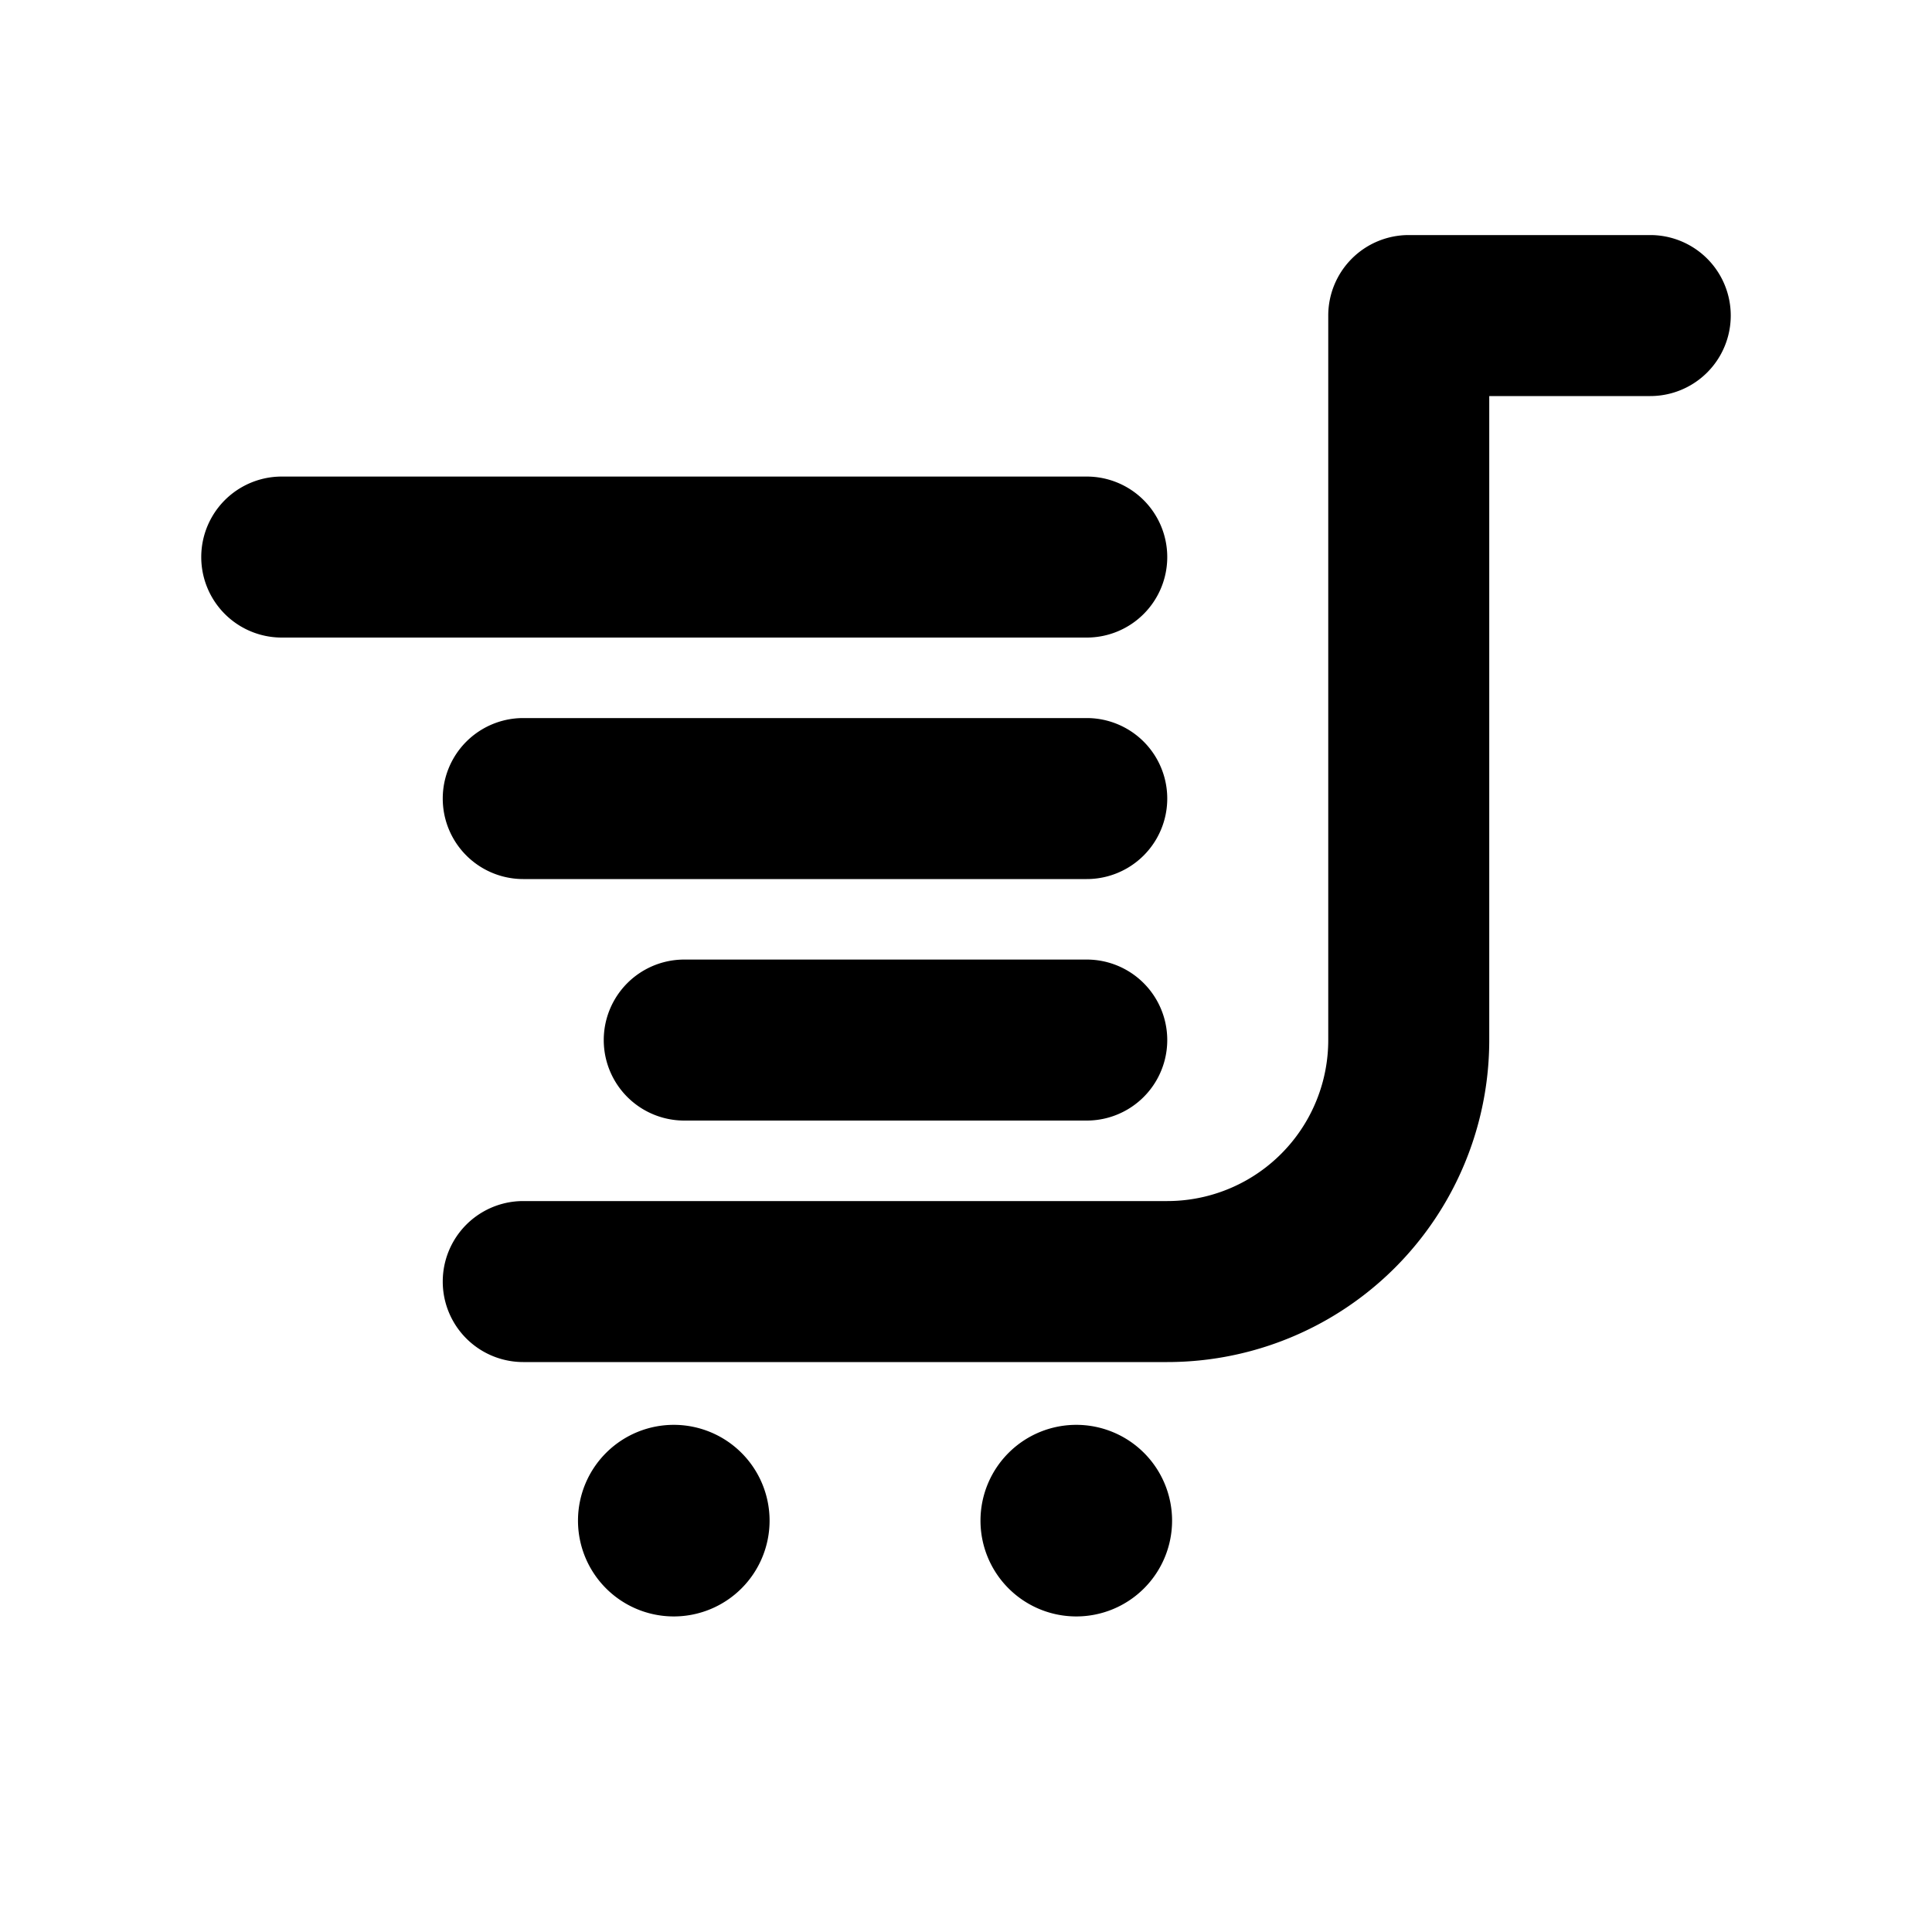
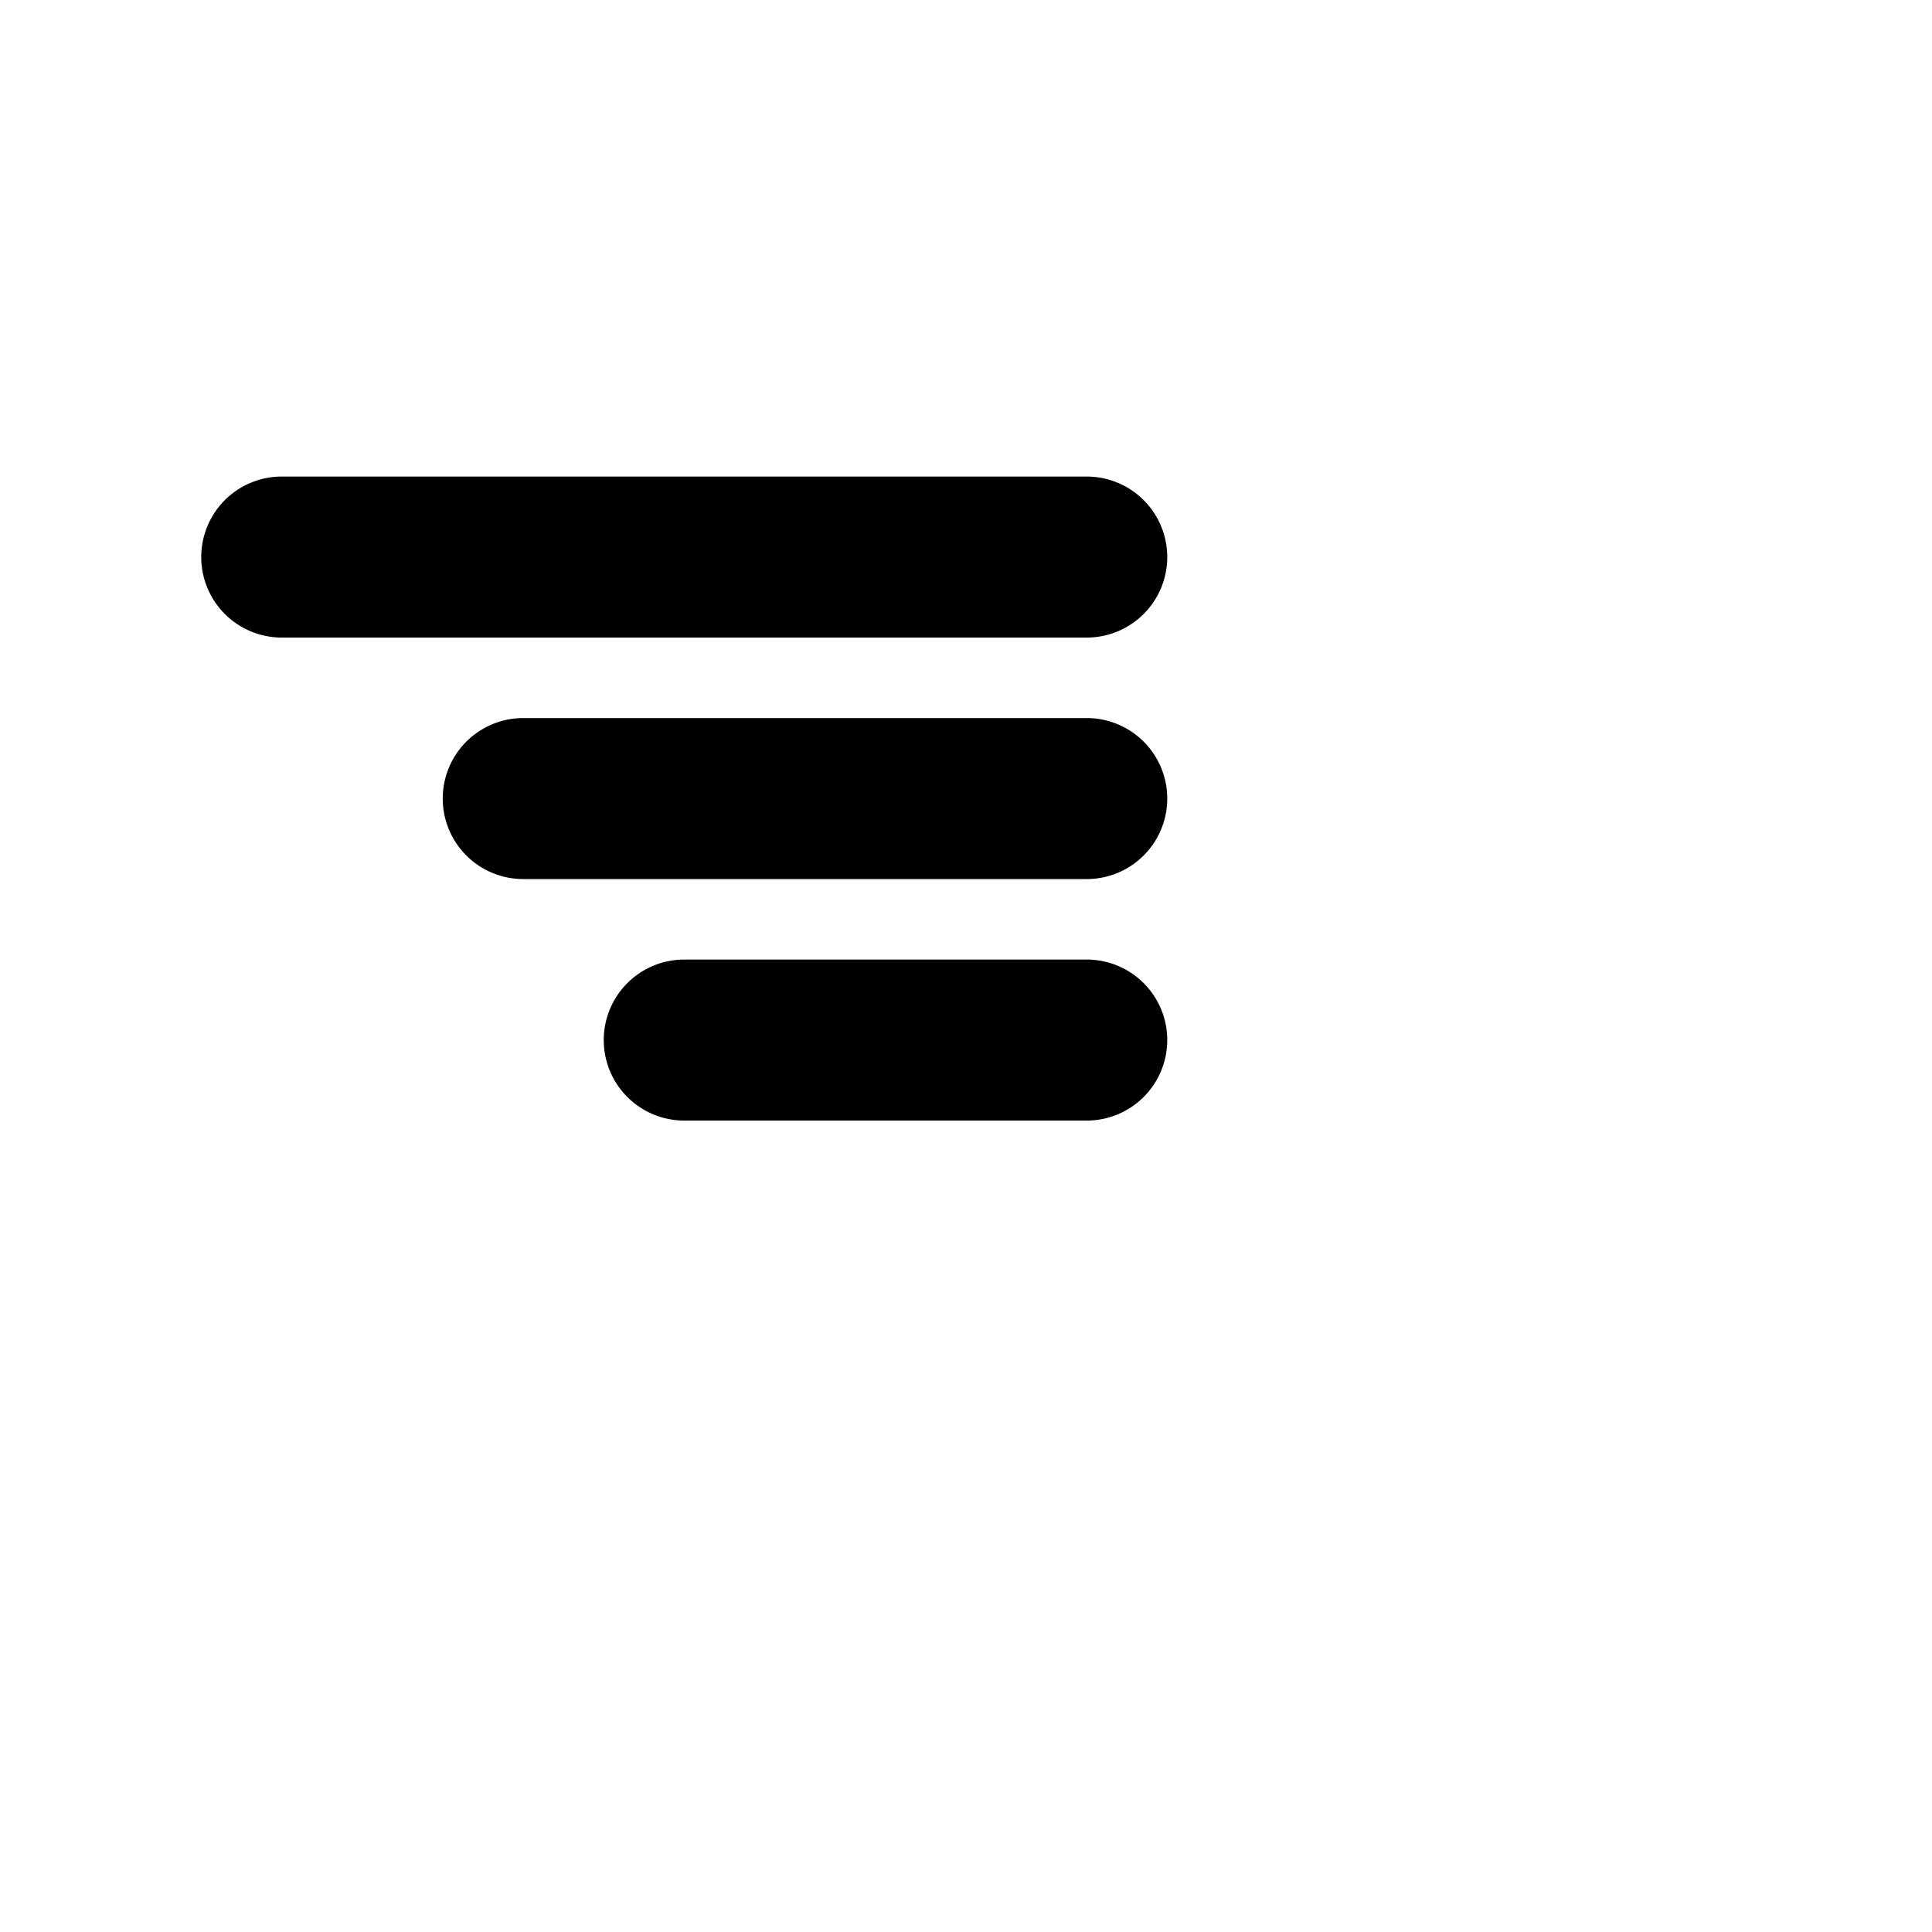
<svg xmlns="http://www.w3.org/2000/svg" height="512" viewBox="0 0 24 24" width="512">
  <g id="Cart">
-     <path d="m20.5 2.92h-3a1 1 0 0 0 -1 1v9a2 2 0 0 1 -2 2h-8a1 1 0 0 0 0 2h8a4 4 0 0 0 4-4v-8h2a1 1 0 0 0 0-2z" />
-     <path d="m13.38 17.7a1.19 1.19 0 1 0 1.18 1.19 1.19 1.19 0 0 0 -1.18-1.19z" />
-     <path d="m8.38 17.7a1.19 1.19 0 1 0 1.18 1.19 1.19 1.19 0 0 0 -1.18-1.19z" />
+     <path d="m13.38 17.7z" />
    <path d="m13.5 11.92h-5a1 1 0 0 0 0 2h5a1 1 0 0 0 0-2z" />
    <path d="m14.5 6.92a1 1 0 0 0 -1-1h-10a1 1 0 0 0 0 2h10a1 1 0 0 0 1-1z" />
    <path d="m13.5 8.92h-7a1 1 0 0 0 0 2h7a1 1 0 0 0 0-2z" />
  </g>
</svg>